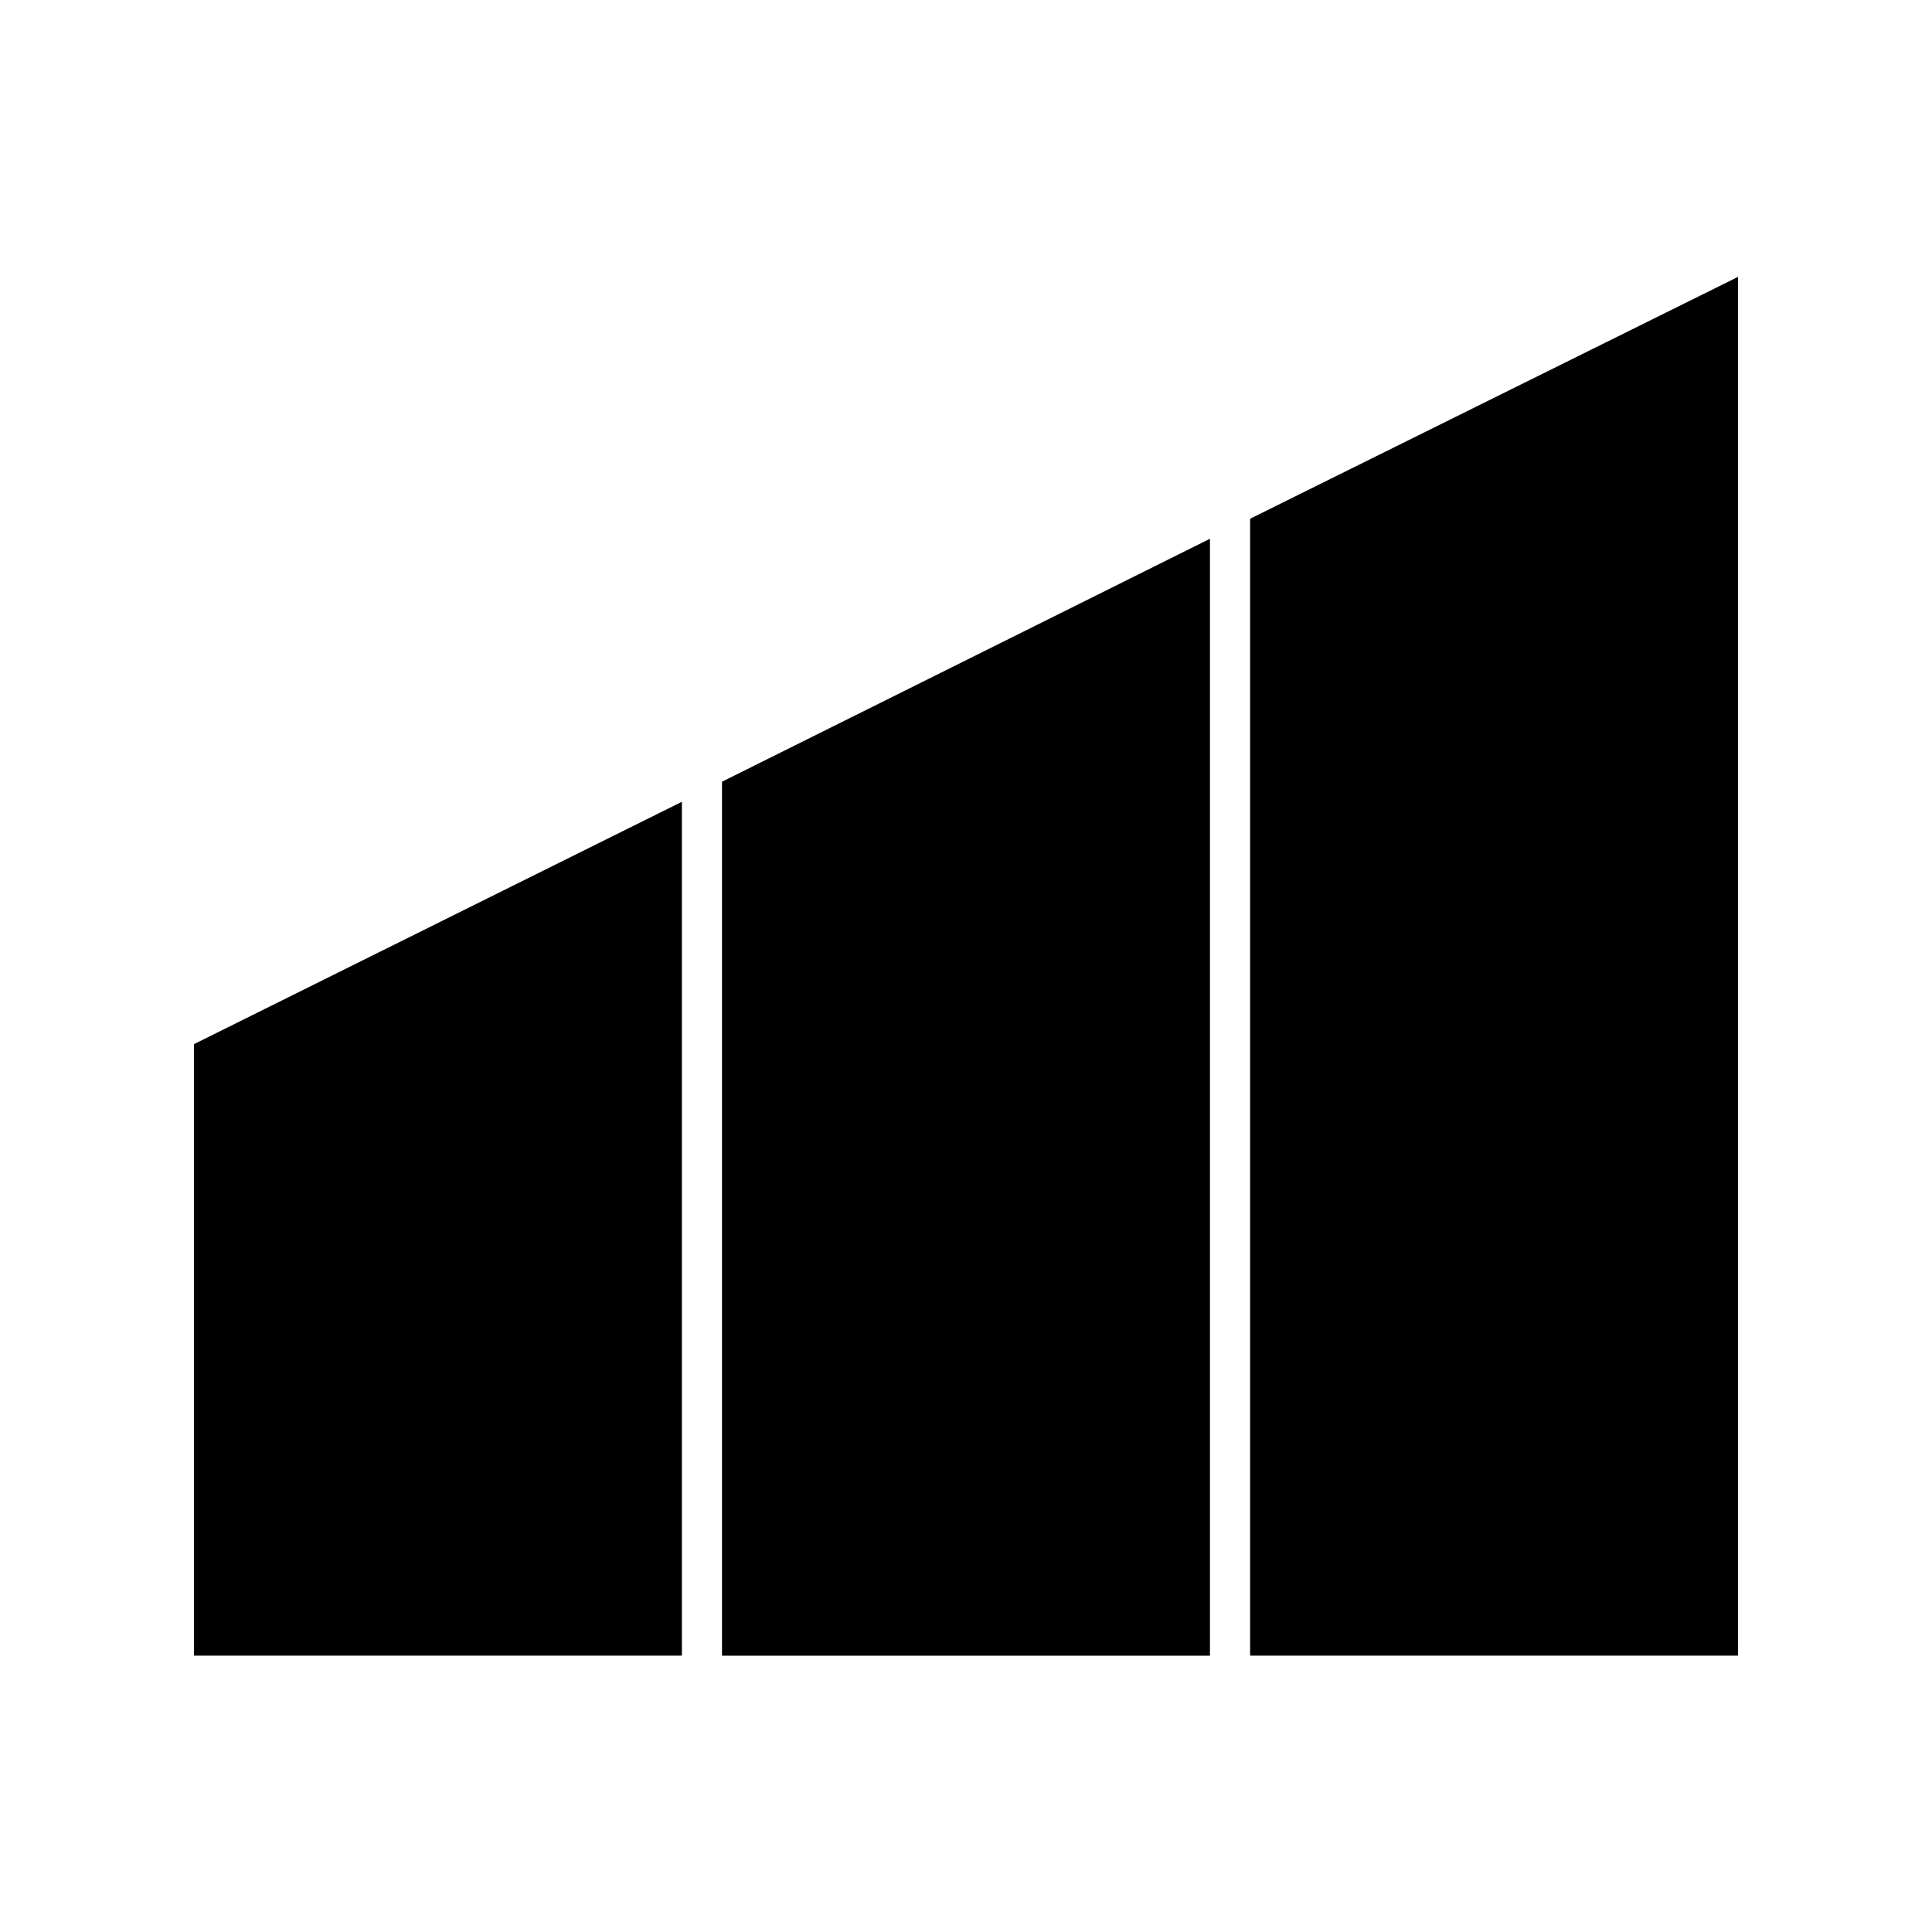
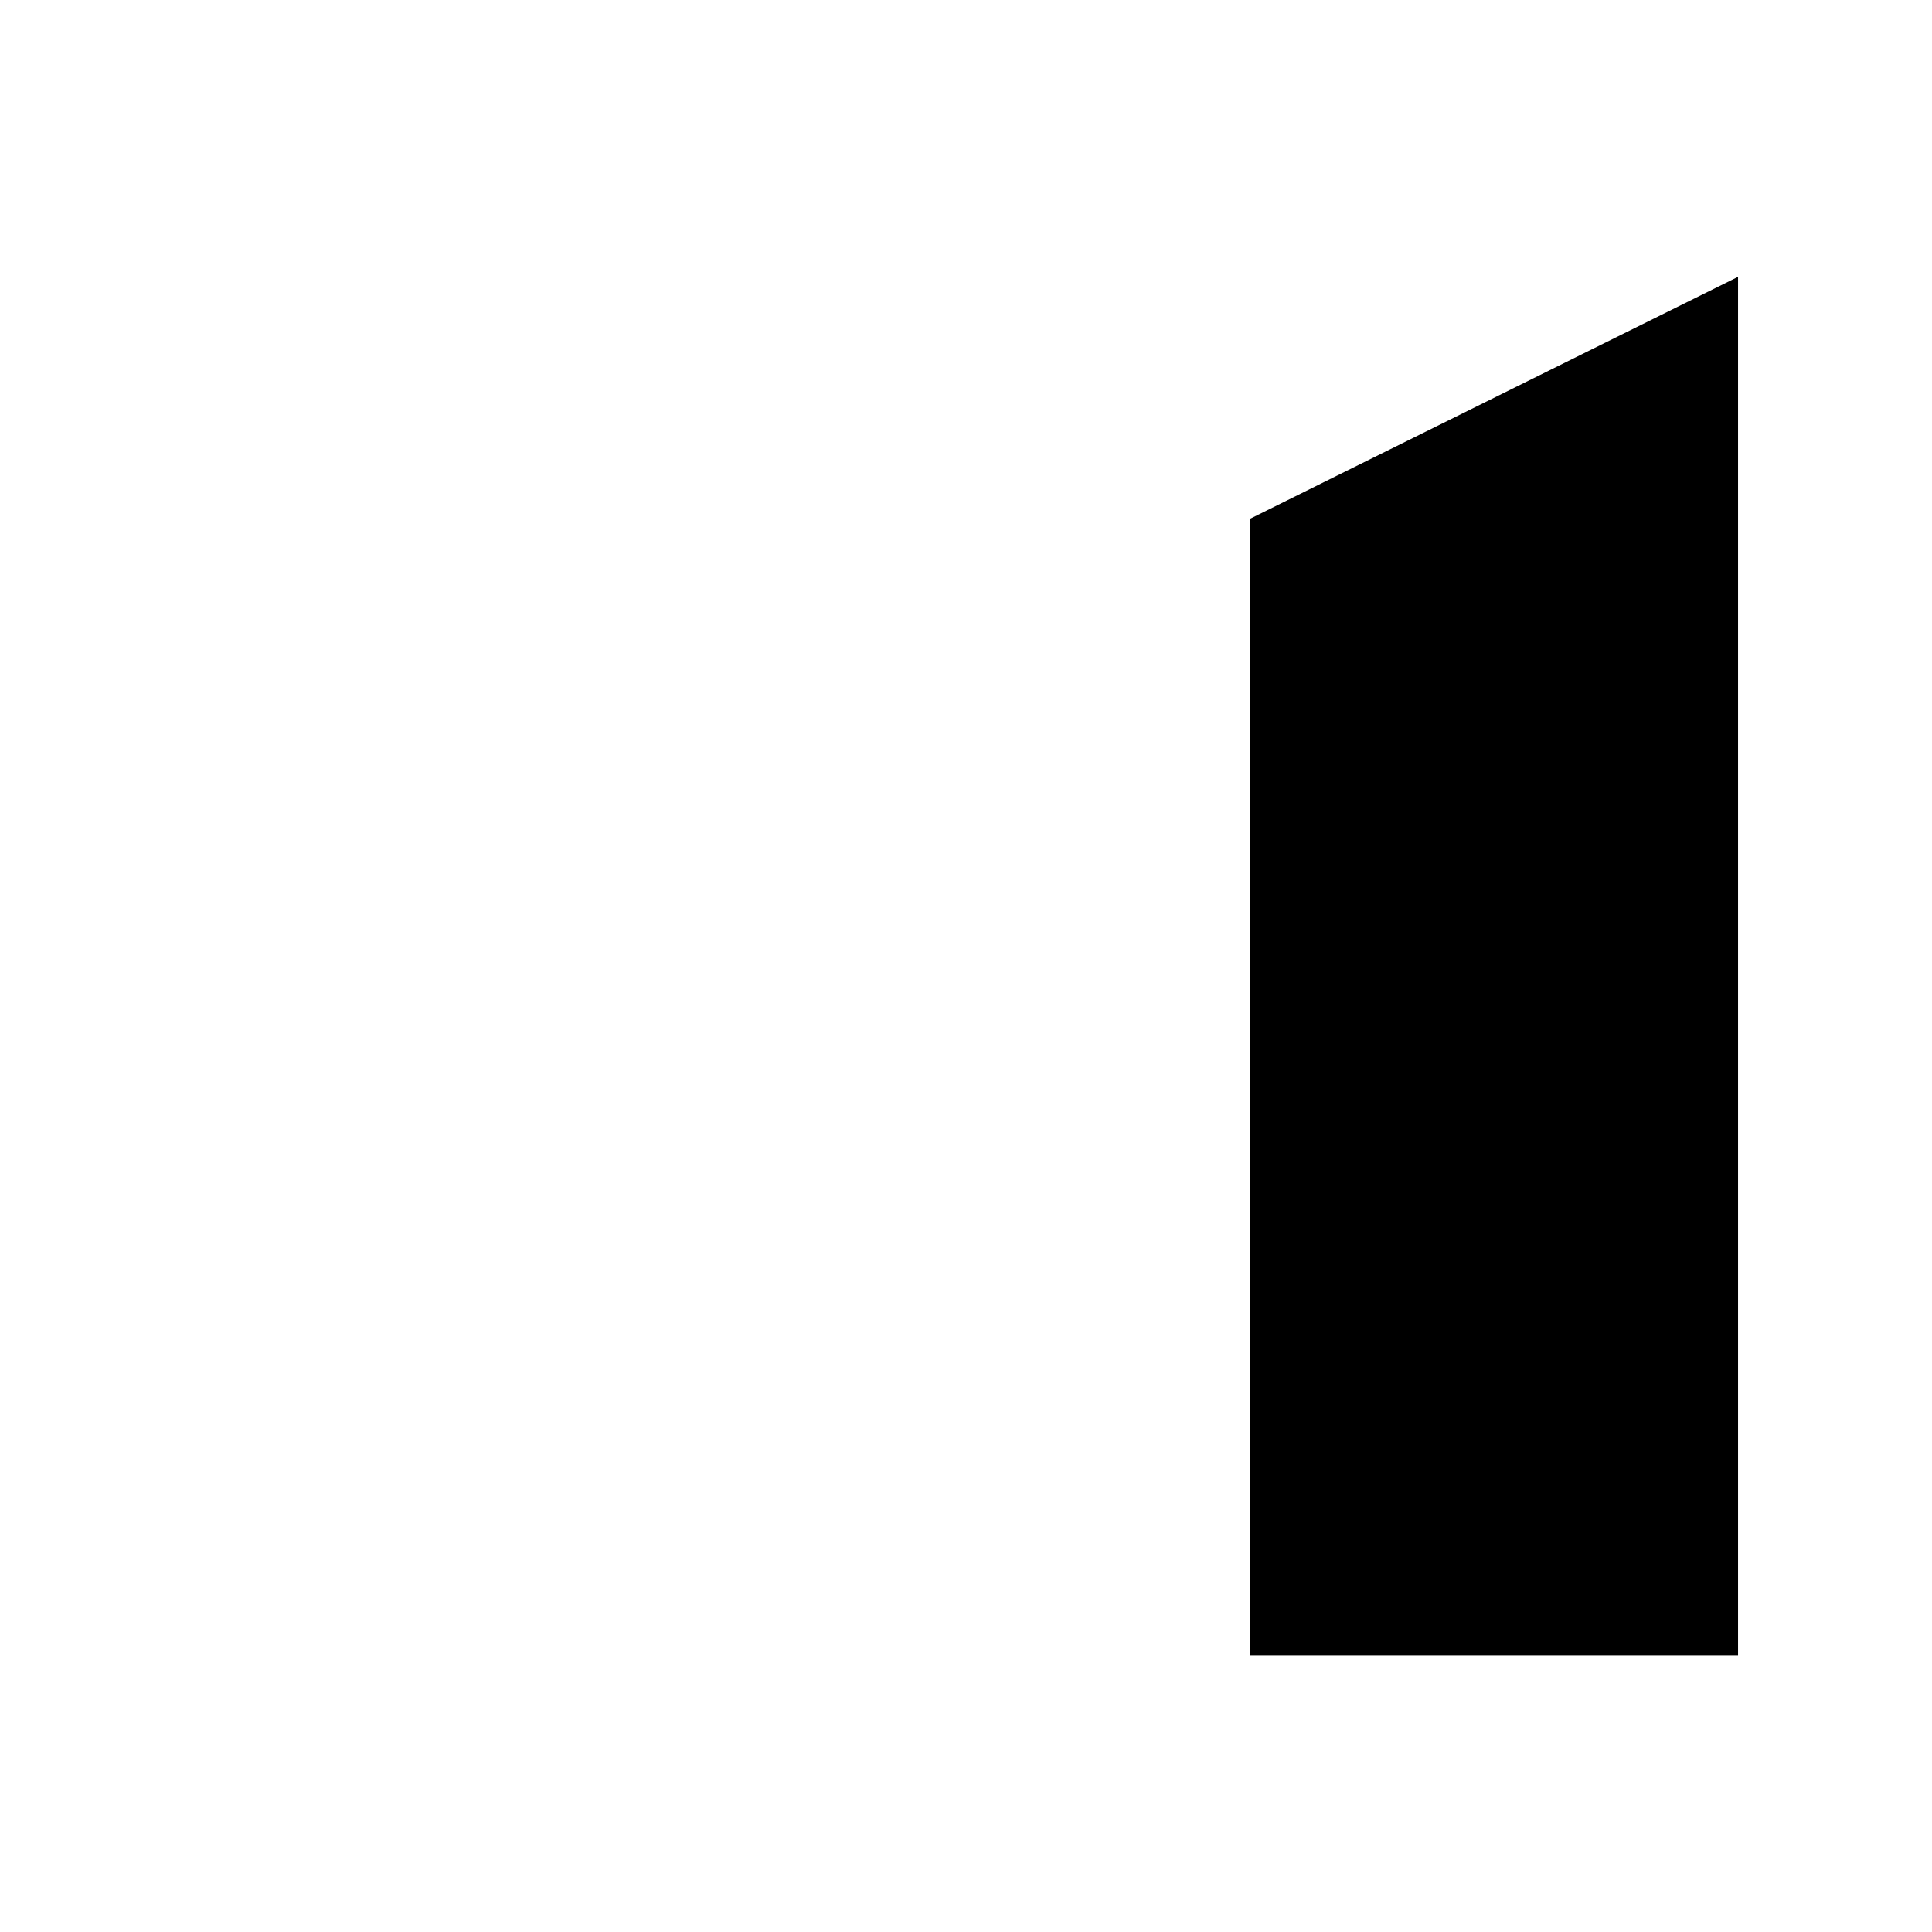
<svg xmlns="http://www.w3.org/2000/svg" fill="#000000" width="800px" height="800px" version="1.1" viewBox="144 144 512 512">
  <g>
-     <path d="m324.71 356.48v226.29h-129.31v-162.06z" />
    <path d="m604.6 217.37v365.4h-129.31v-301.3z" />
-     <path d="m464.65 286.78v295.99h-129.31v-231.61z" />
  </g>
</svg>